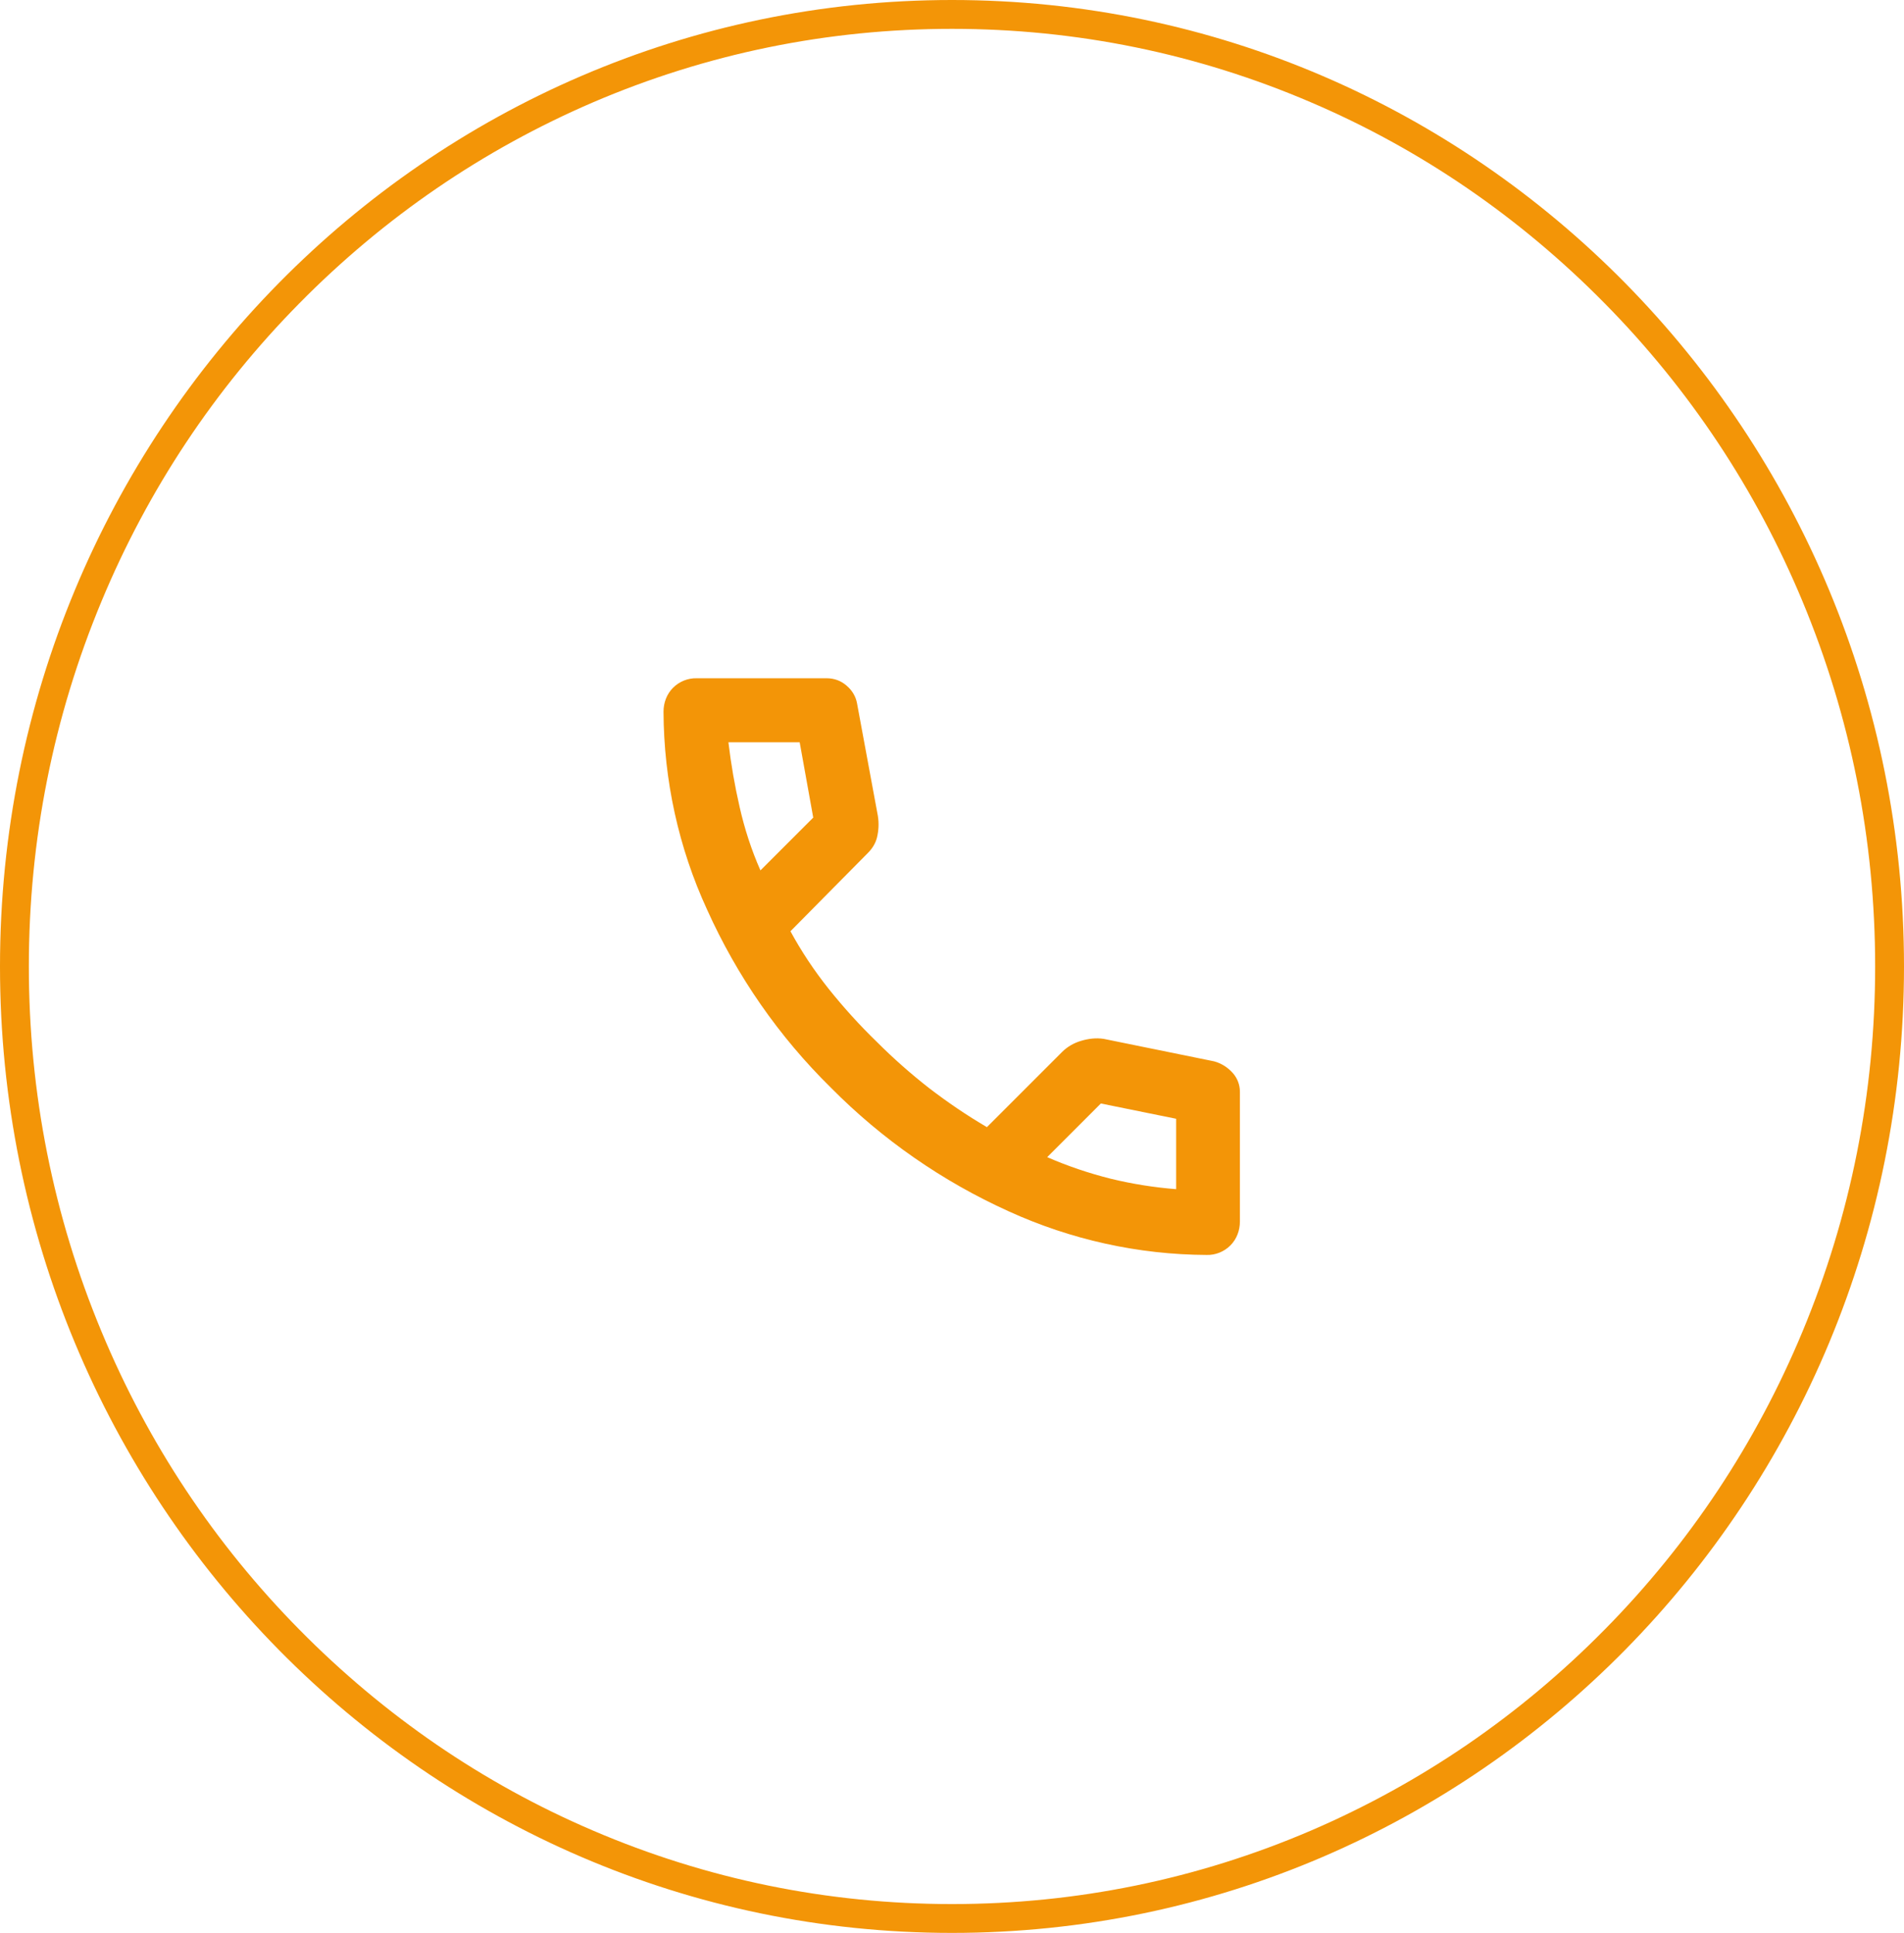
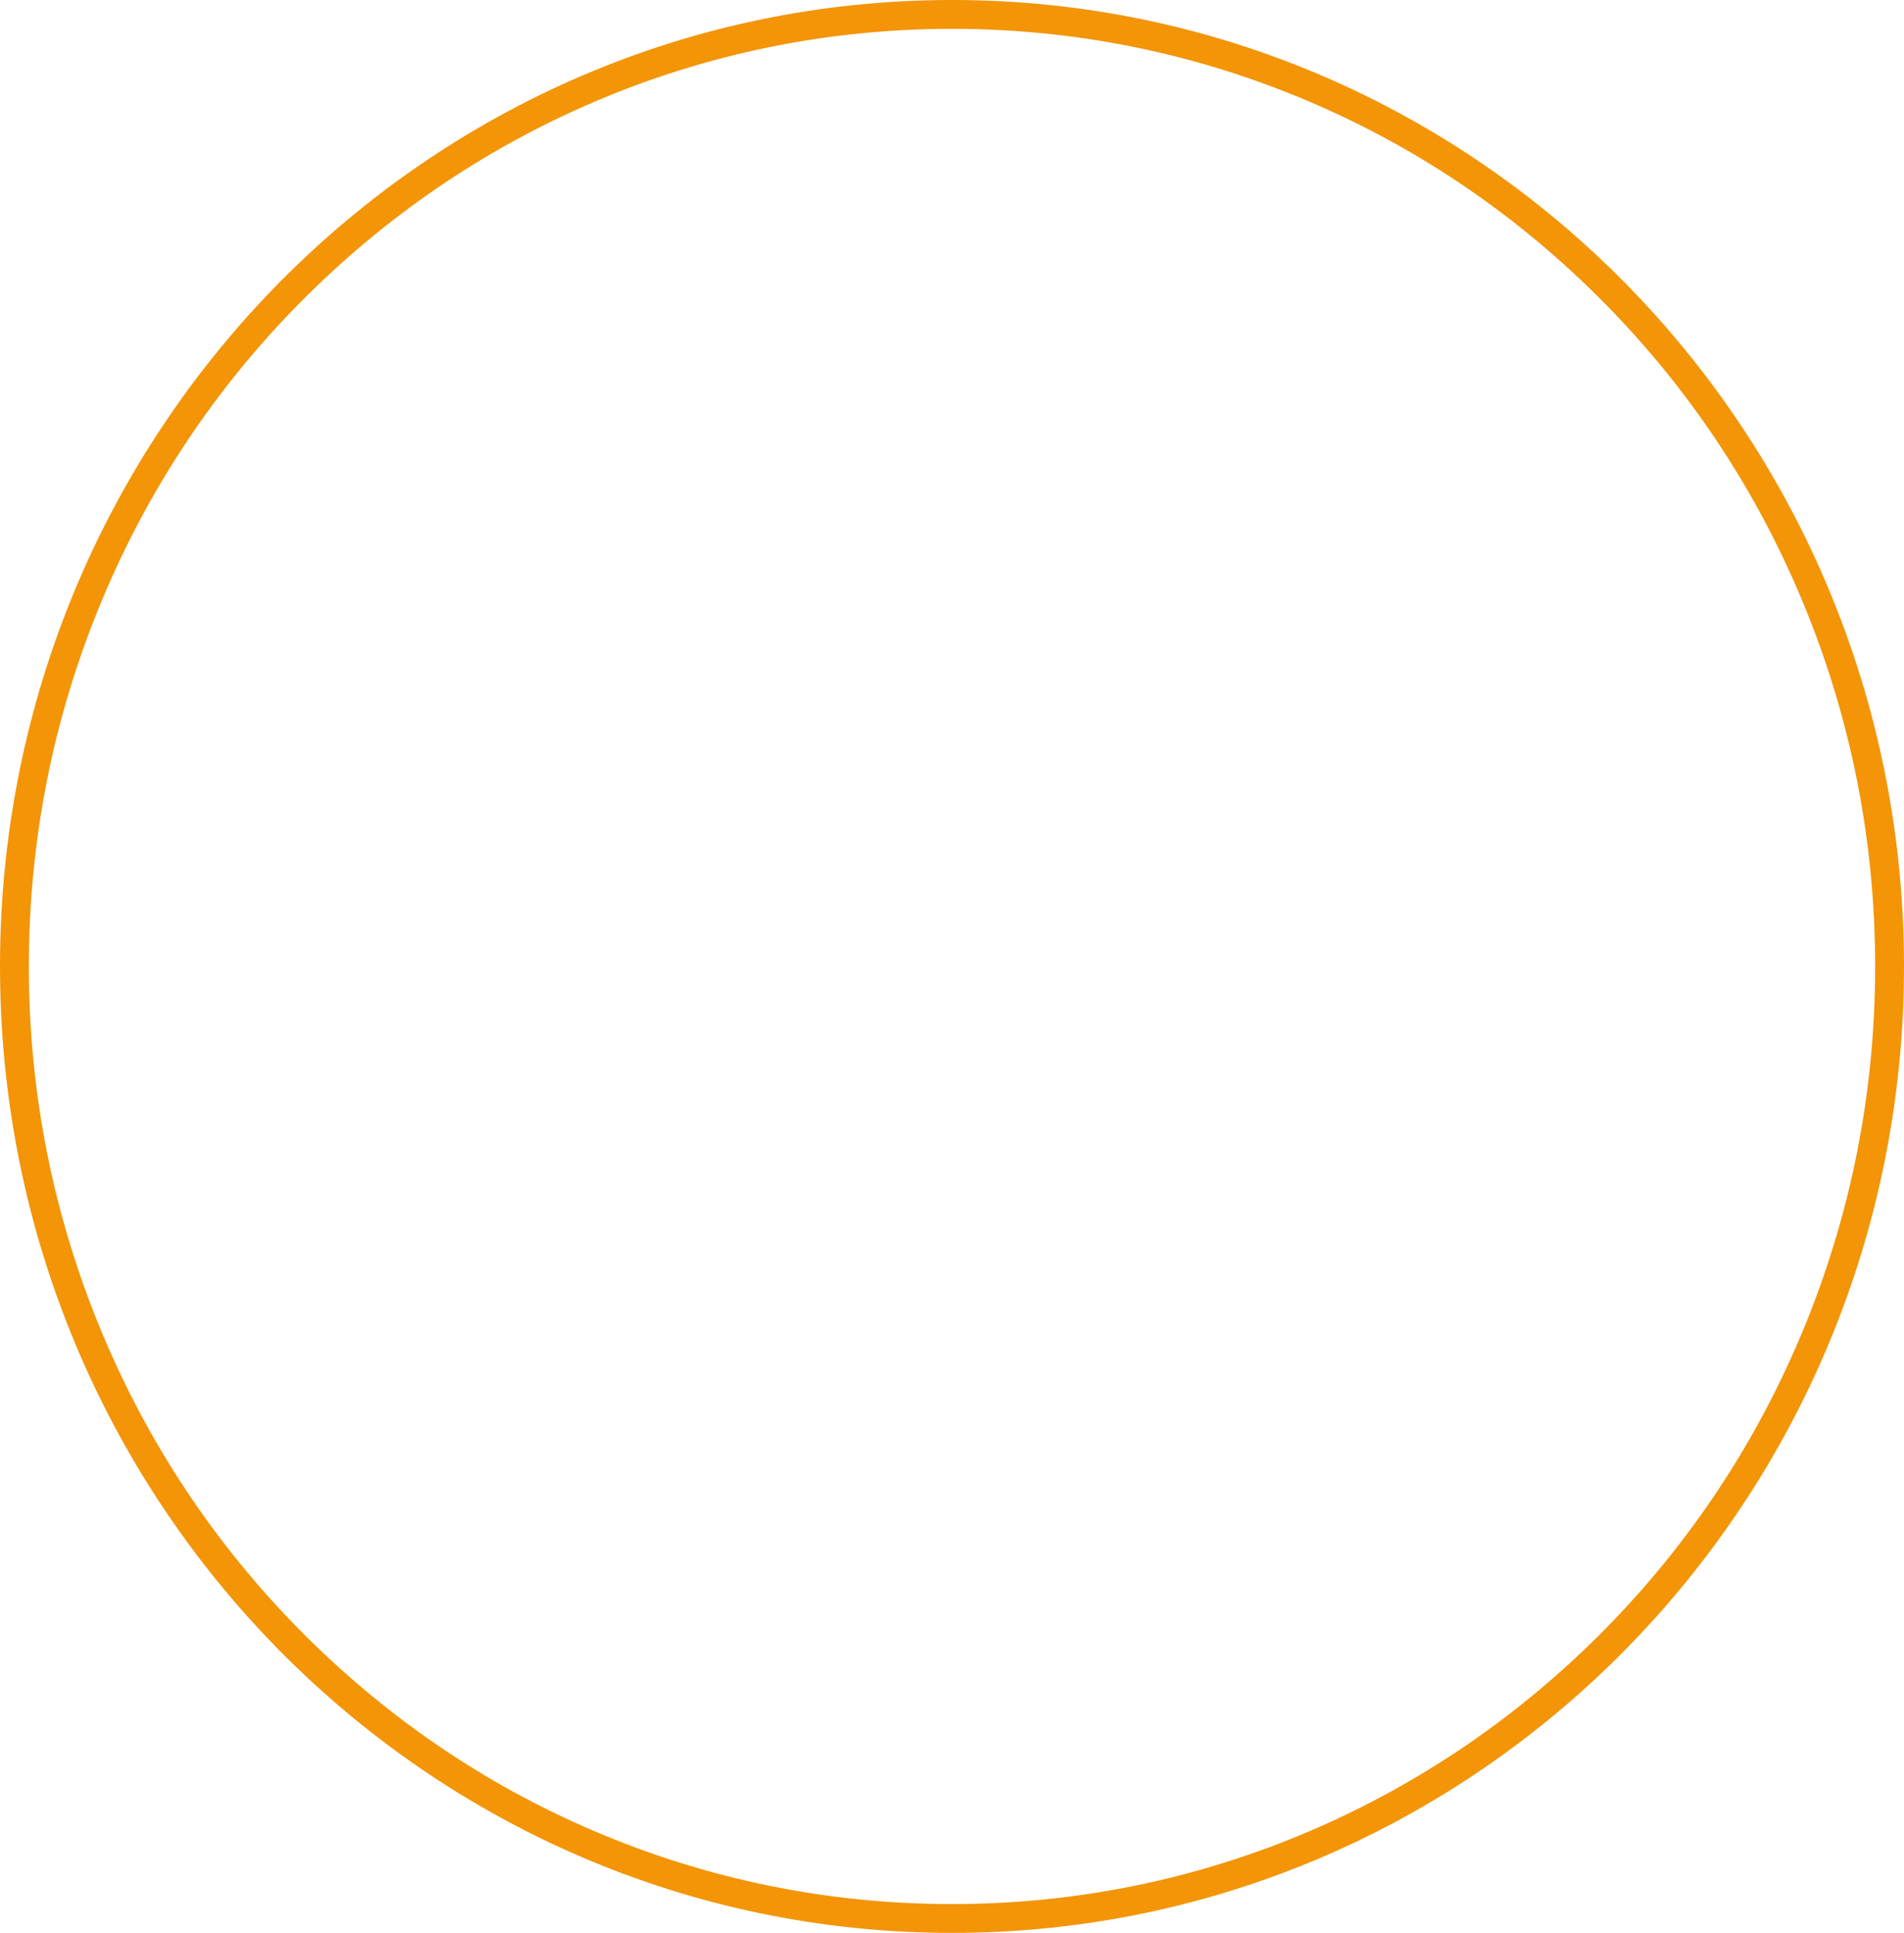
<svg xmlns="http://www.w3.org/2000/svg" id="Ebene_1" viewBox="0 0 66 67">
  <defs>
    <style>.cls-1{fill:none;}.cls-2{fill:#f39507;}</style>
  </defs>
  <g id="Gruppe_182">
    <g id="Pfad_84">
-       <path class="cls-1" d="M33,0c18.22,0,33,15,33,33.5s-14.78,33.5-33,33.5S0,52,0,33.5,14.77,0,33,0Z" />
      <path class="cls-2" d="M33,1c-4.32,0-8.51.86-12.45,2.55-3.81,1.64-7.23,3.98-10.17,6.96-2.94,2.98-5.25,6.46-6.86,10.33-1.67,4.01-2.52,8.27-2.52,12.66s.85,8.65,2.52,12.66c1.61,3.87,3.92,7.35,6.86,10.33,2.94,2.98,6.36,5.33,10.17,6.96,3.94,1.69,8.13,2.55,12.45,2.55s8.51-.86,12.45-2.55c3.81-1.64,7.23-3.98,10.17-6.96,2.94-2.98,5.25-6.46,6.86-10.33,1.67-4.01,2.52-8.27,2.52-12.66s-.85-8.65-2.52-12.66c-1.61-3.87-3.92-7.35-6.86-10.33-2.94-2.98-6.36-5.33-10.17-6.96-3.94-1.69-8.13-2.55-12.45-2.55M33,0c18.23,0,33,15,33,33.5s-14.77,33.5-33,33.5S0,52,0,33.5,14.77,0,33,0Z" />
    </g>
-     <path id="call_24dp_5F6368_FILL0_wght400_GRAD0_opsz24" class="cls-2" d="M41.83,43.5c-2.37-.01-4.71-.53-6.86-1.51-2.3-1.04-4.39-2.49-6.17-4.29-1.8-1.77-3.25-3.86-4.29-6.17-.99-2.15-1.5-4.49-1.51-6.86,0-.31.11-.61.33-.83.22-.22.52-.34.83-.33h4.5c.26,0,.5.09.69.26.19.16.32.38.36.62l.72,3.89c.04.25.03.5-.03.75-.05.2-.16.38-.31.53l-2.69,2.72c.38.7.82,1.36,1.32,1.99.52.65,1.08,1.27,1.68,1.85.57.57,1.17,1.1,1.81,1.6.64.49,1.3.94,2,1.35l2.61-2.61c.18-.18.41-.31.65-.38.26-.08.53-.11.79-.07l3.83.78c.25.07.47.21.64.4.16.18.25.41.25.65v4.5c0,.31-.11.61-.33.83-.22.22-.52.34-.83.33ZM26.36,30.17l1.83-1.83-.47-2.61h-2.47c.09.76.22,1.51.39,2.25.17.75.41,1.49.72,2.19ZM36.3,40.11c.71.31,1.45.56,2.21.75.74.18,1.5.3,2.26.36v-2.44l-2.61-.53-1.86,1.86Z" />
  </g>
</svg>